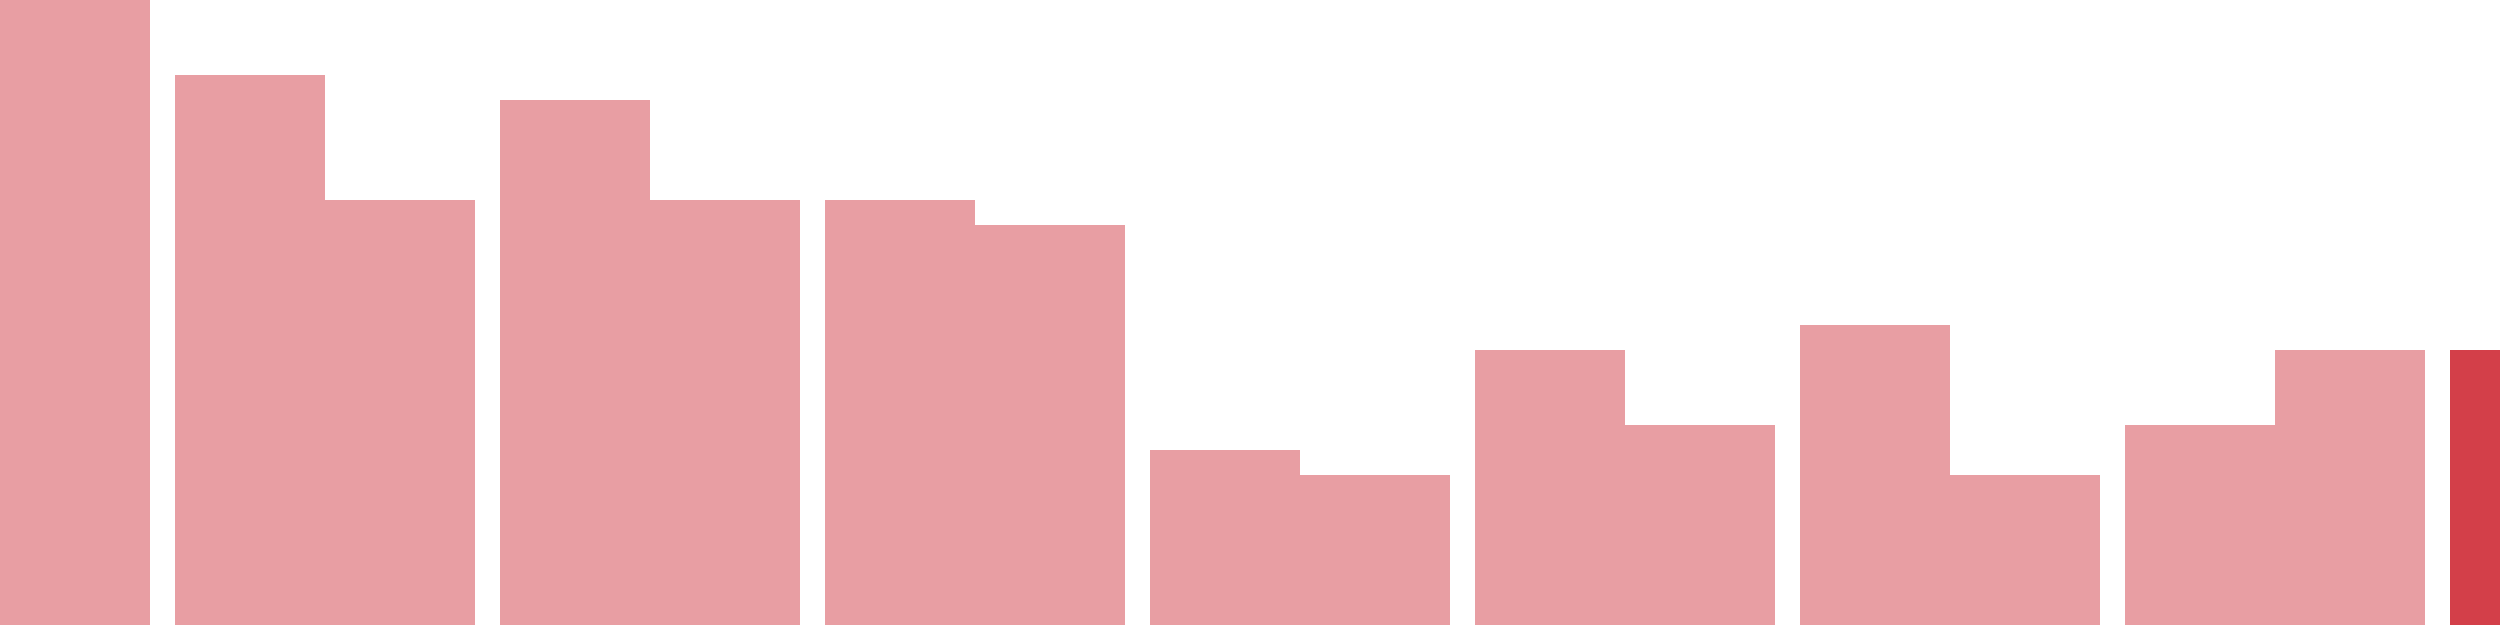
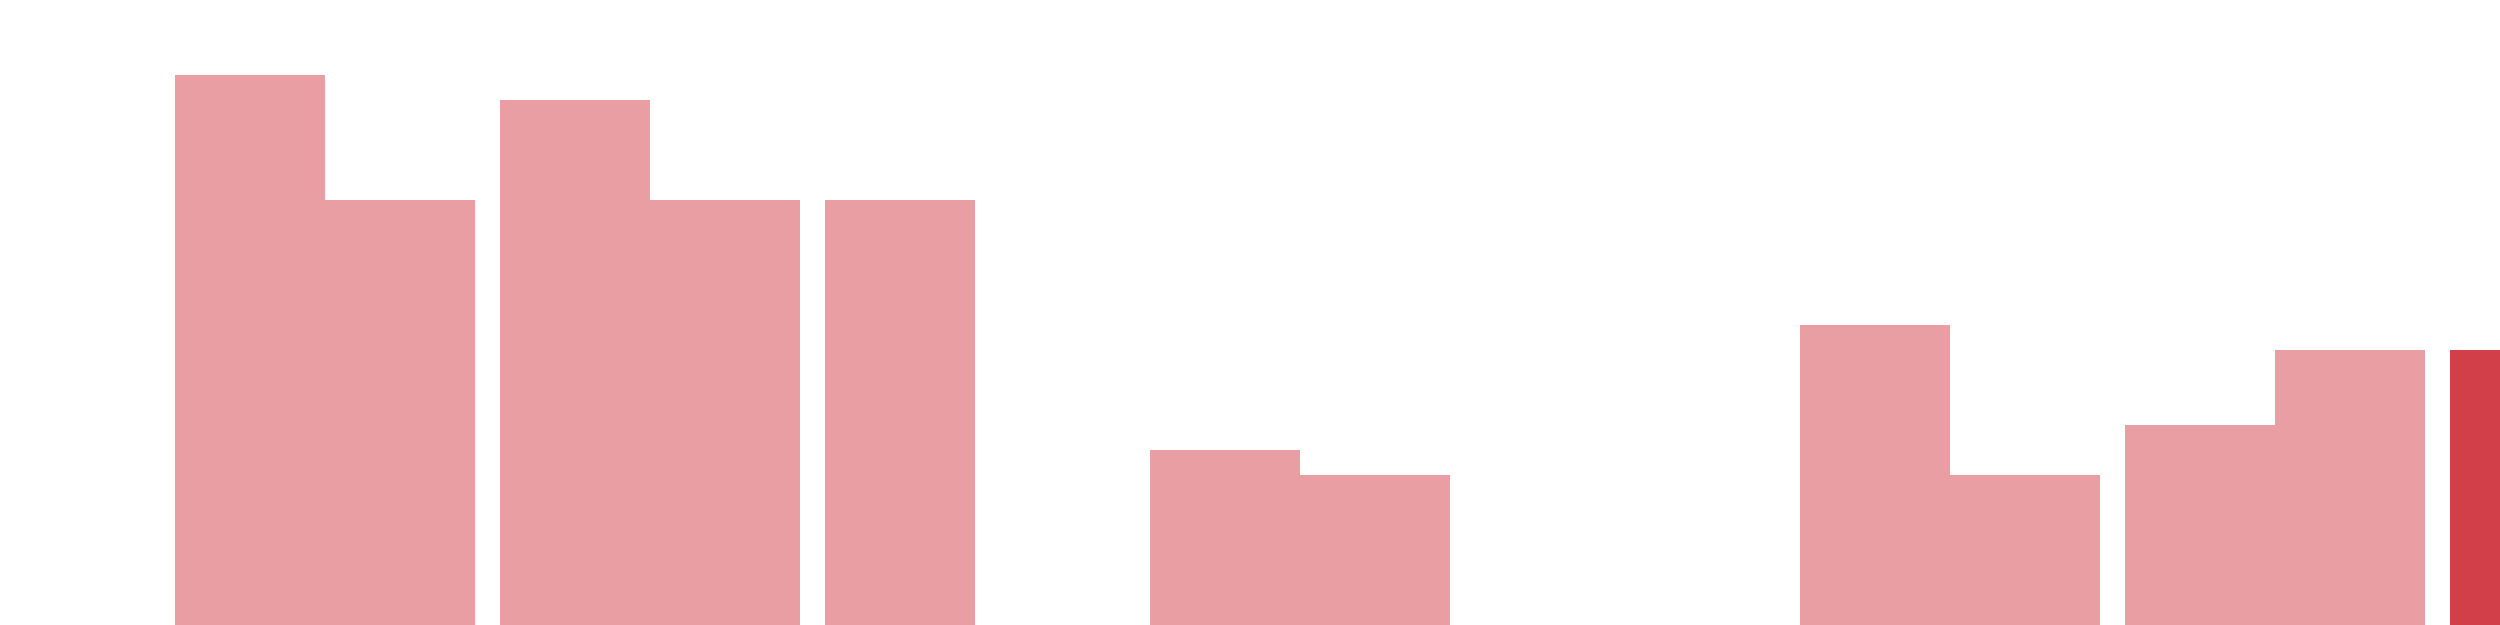
<svg xmlns="http://www.w3.org/2000/svg" width="100" height="25" viewBox="0 0 100 25">
-   <rect x="0" y="0" width="6" height="25" fill="rgba(211, 63, 73, 0.5)" />
  <rect x="7" y="3" width="6" height="22" fill="rgba(211, 63, 73, 0.5)" />
  <rect x="13" y="8" width="6" height="17" fill="rgba(211, 63, 73, 0.5)" />
  <rect x="20" y="4" width="6" height="21" fill="rgba(211, 63, 73, 0.5)" />
  <rect x="26" y="8" width="6" height="17" fill="rgba(211, 63, 73, 0.5)" />
  <rect x="33" y="8" width="6" height="17" fill="rgba(211, 63, 73, 0.5)" />
-   <rect x="39" y="9" width="6" height="16" fill="rgba(211, 63, 73, 0.5)" />
  <rect x="46" y="18" width="6" height="7" fill="rgba(211, 63, 73, 0.5)" />
  <rect x="52" y="19" width="6" height="6" fill="rgba(211, 63, 73, 0.5)" />
-   <rect x="59" y="14" width="6" height="11" fill="rgba(211, 63, 73, 0.5)" />
-   <rect x="65" y="17" width="6" height="8" fill="rgba(211, 63, 73, 0.5)" />
  <rect x="72" y="13" width="6" height="12" fill="rgba(211, 63, 73, 0.5)" />
  <rect x="78" y="19" width="6" height="6" fill="rgba(211, 63, 73, 0.5)" />
  <rect x="85" y="17" width="6" height="8" fill="rgba(211, 63, 73, 0.5)" />
  <rect x="91" y="14" width="6" height="11" fill="rgba(211, 63, 73, 0.5)" />
  <rect x="98" y="14" width="6" height="11" fill="#d33f49" />
</svg>